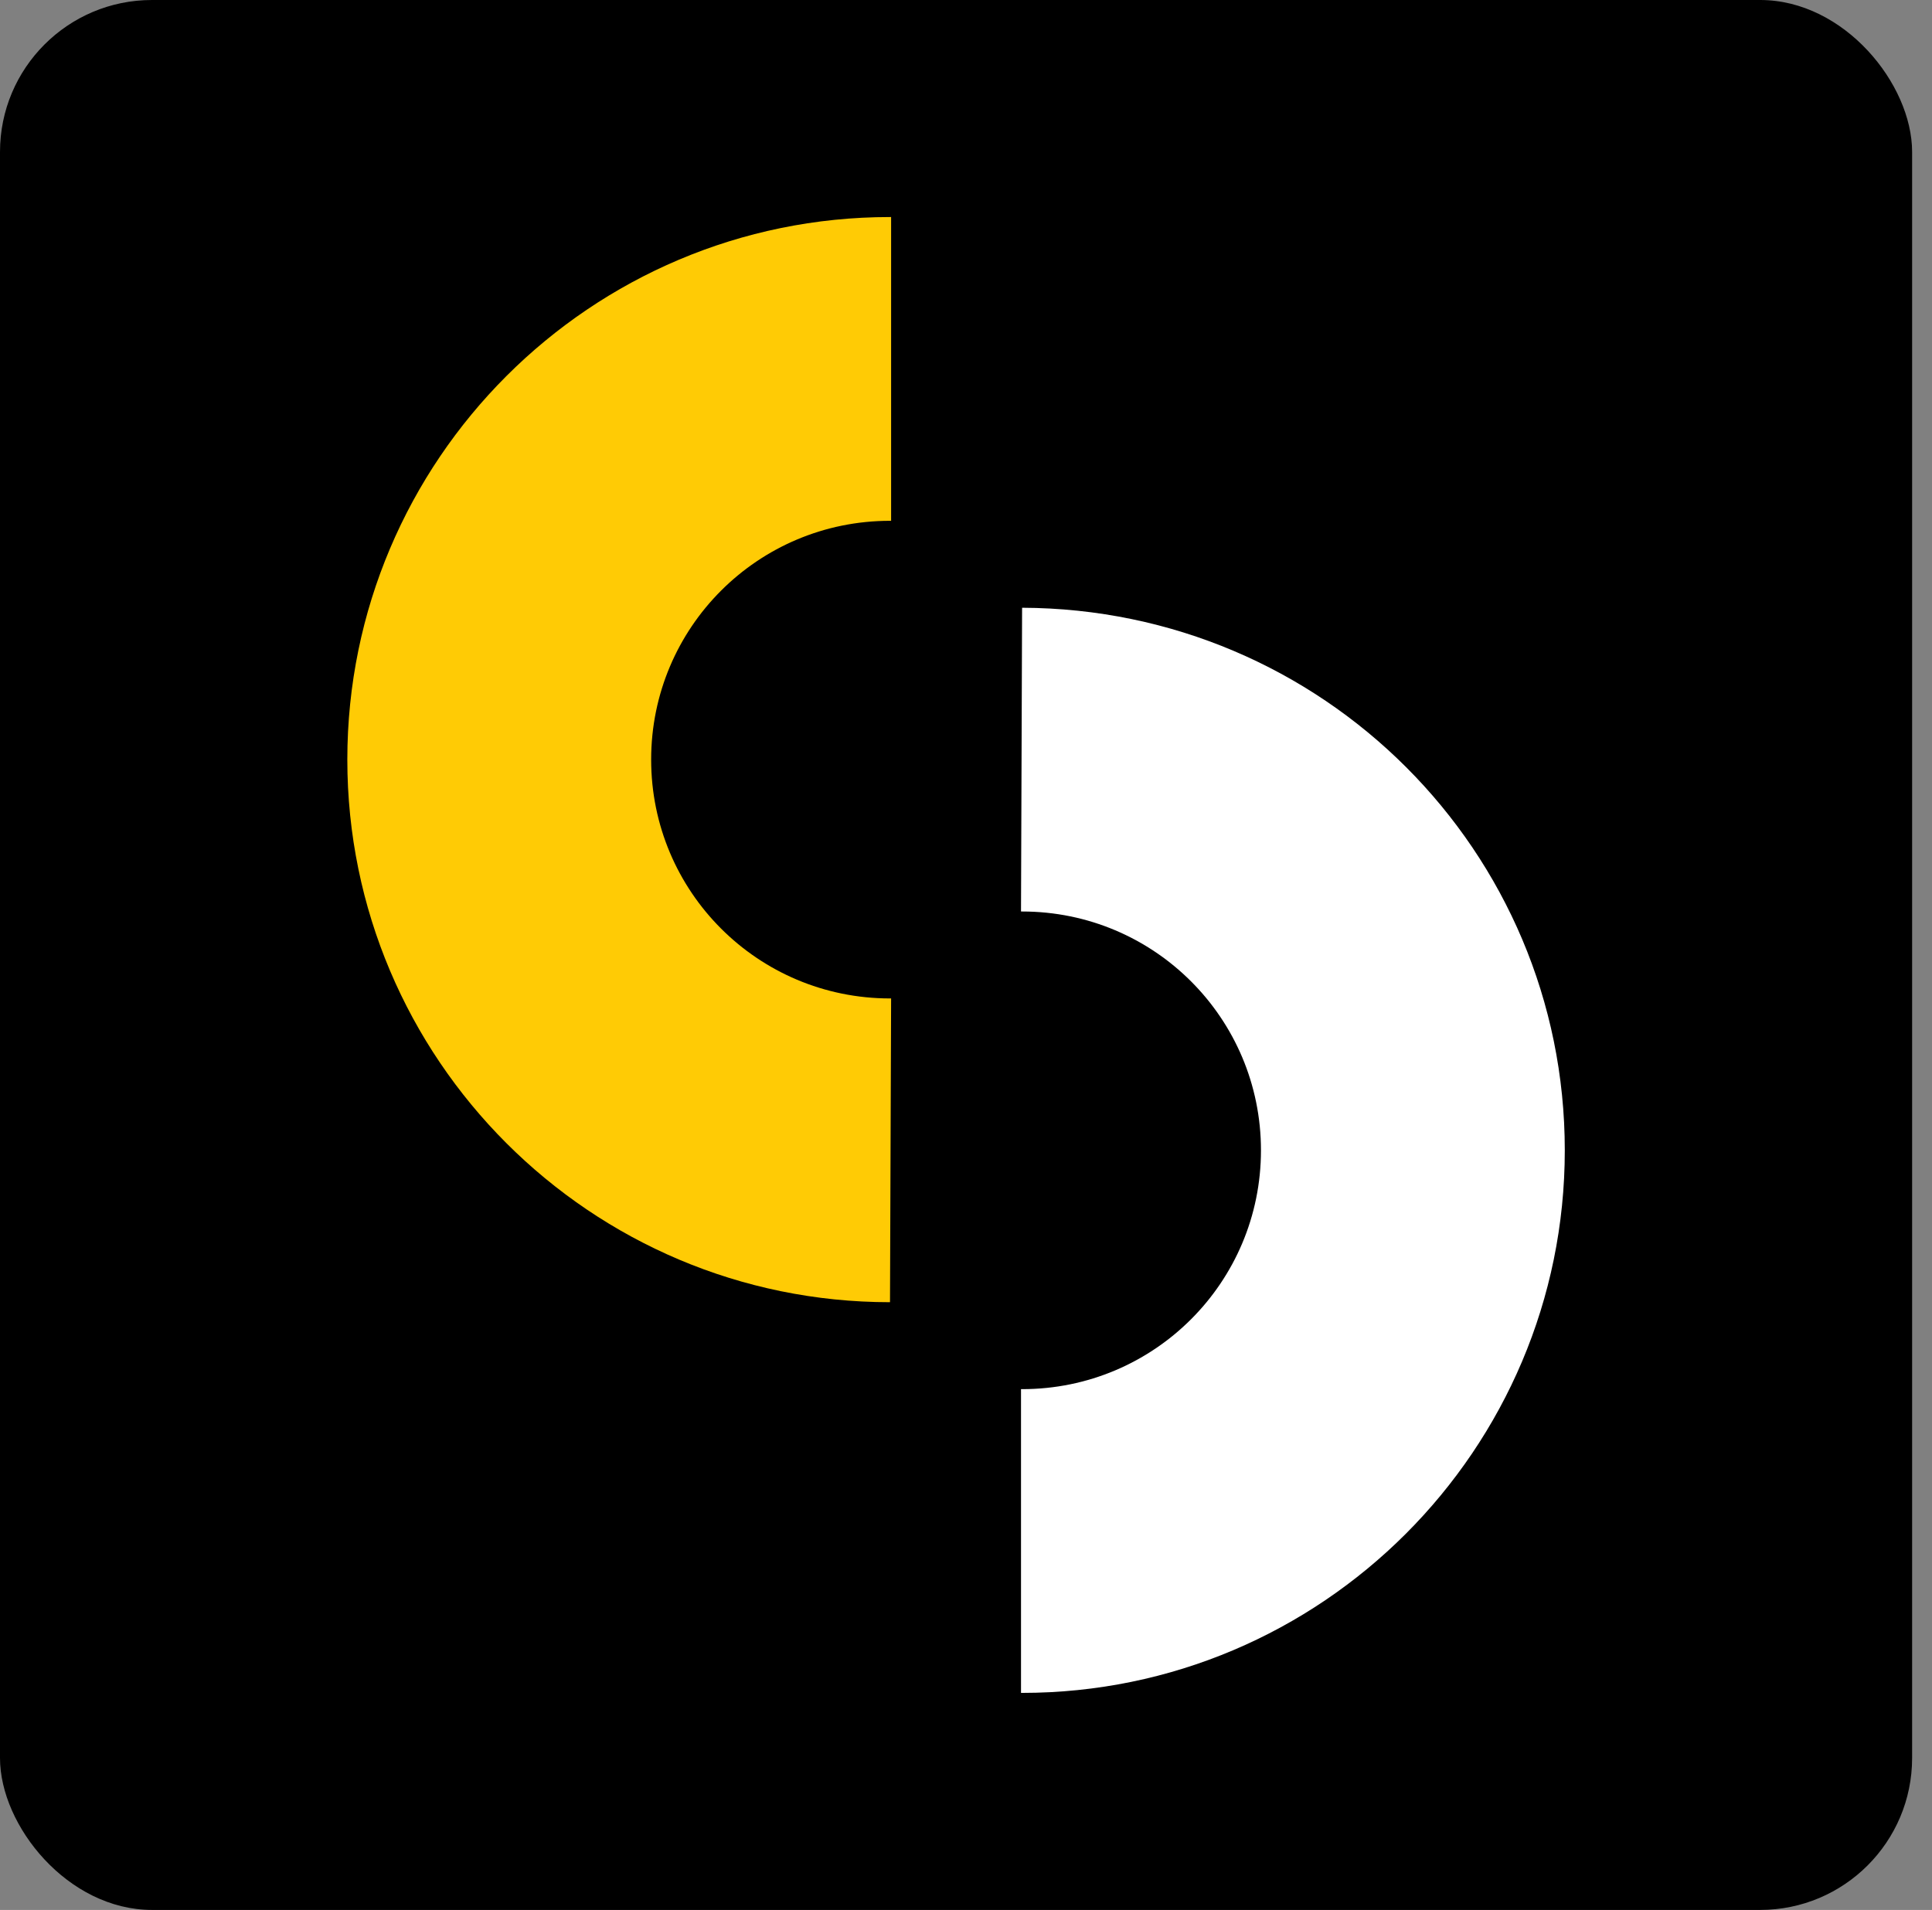
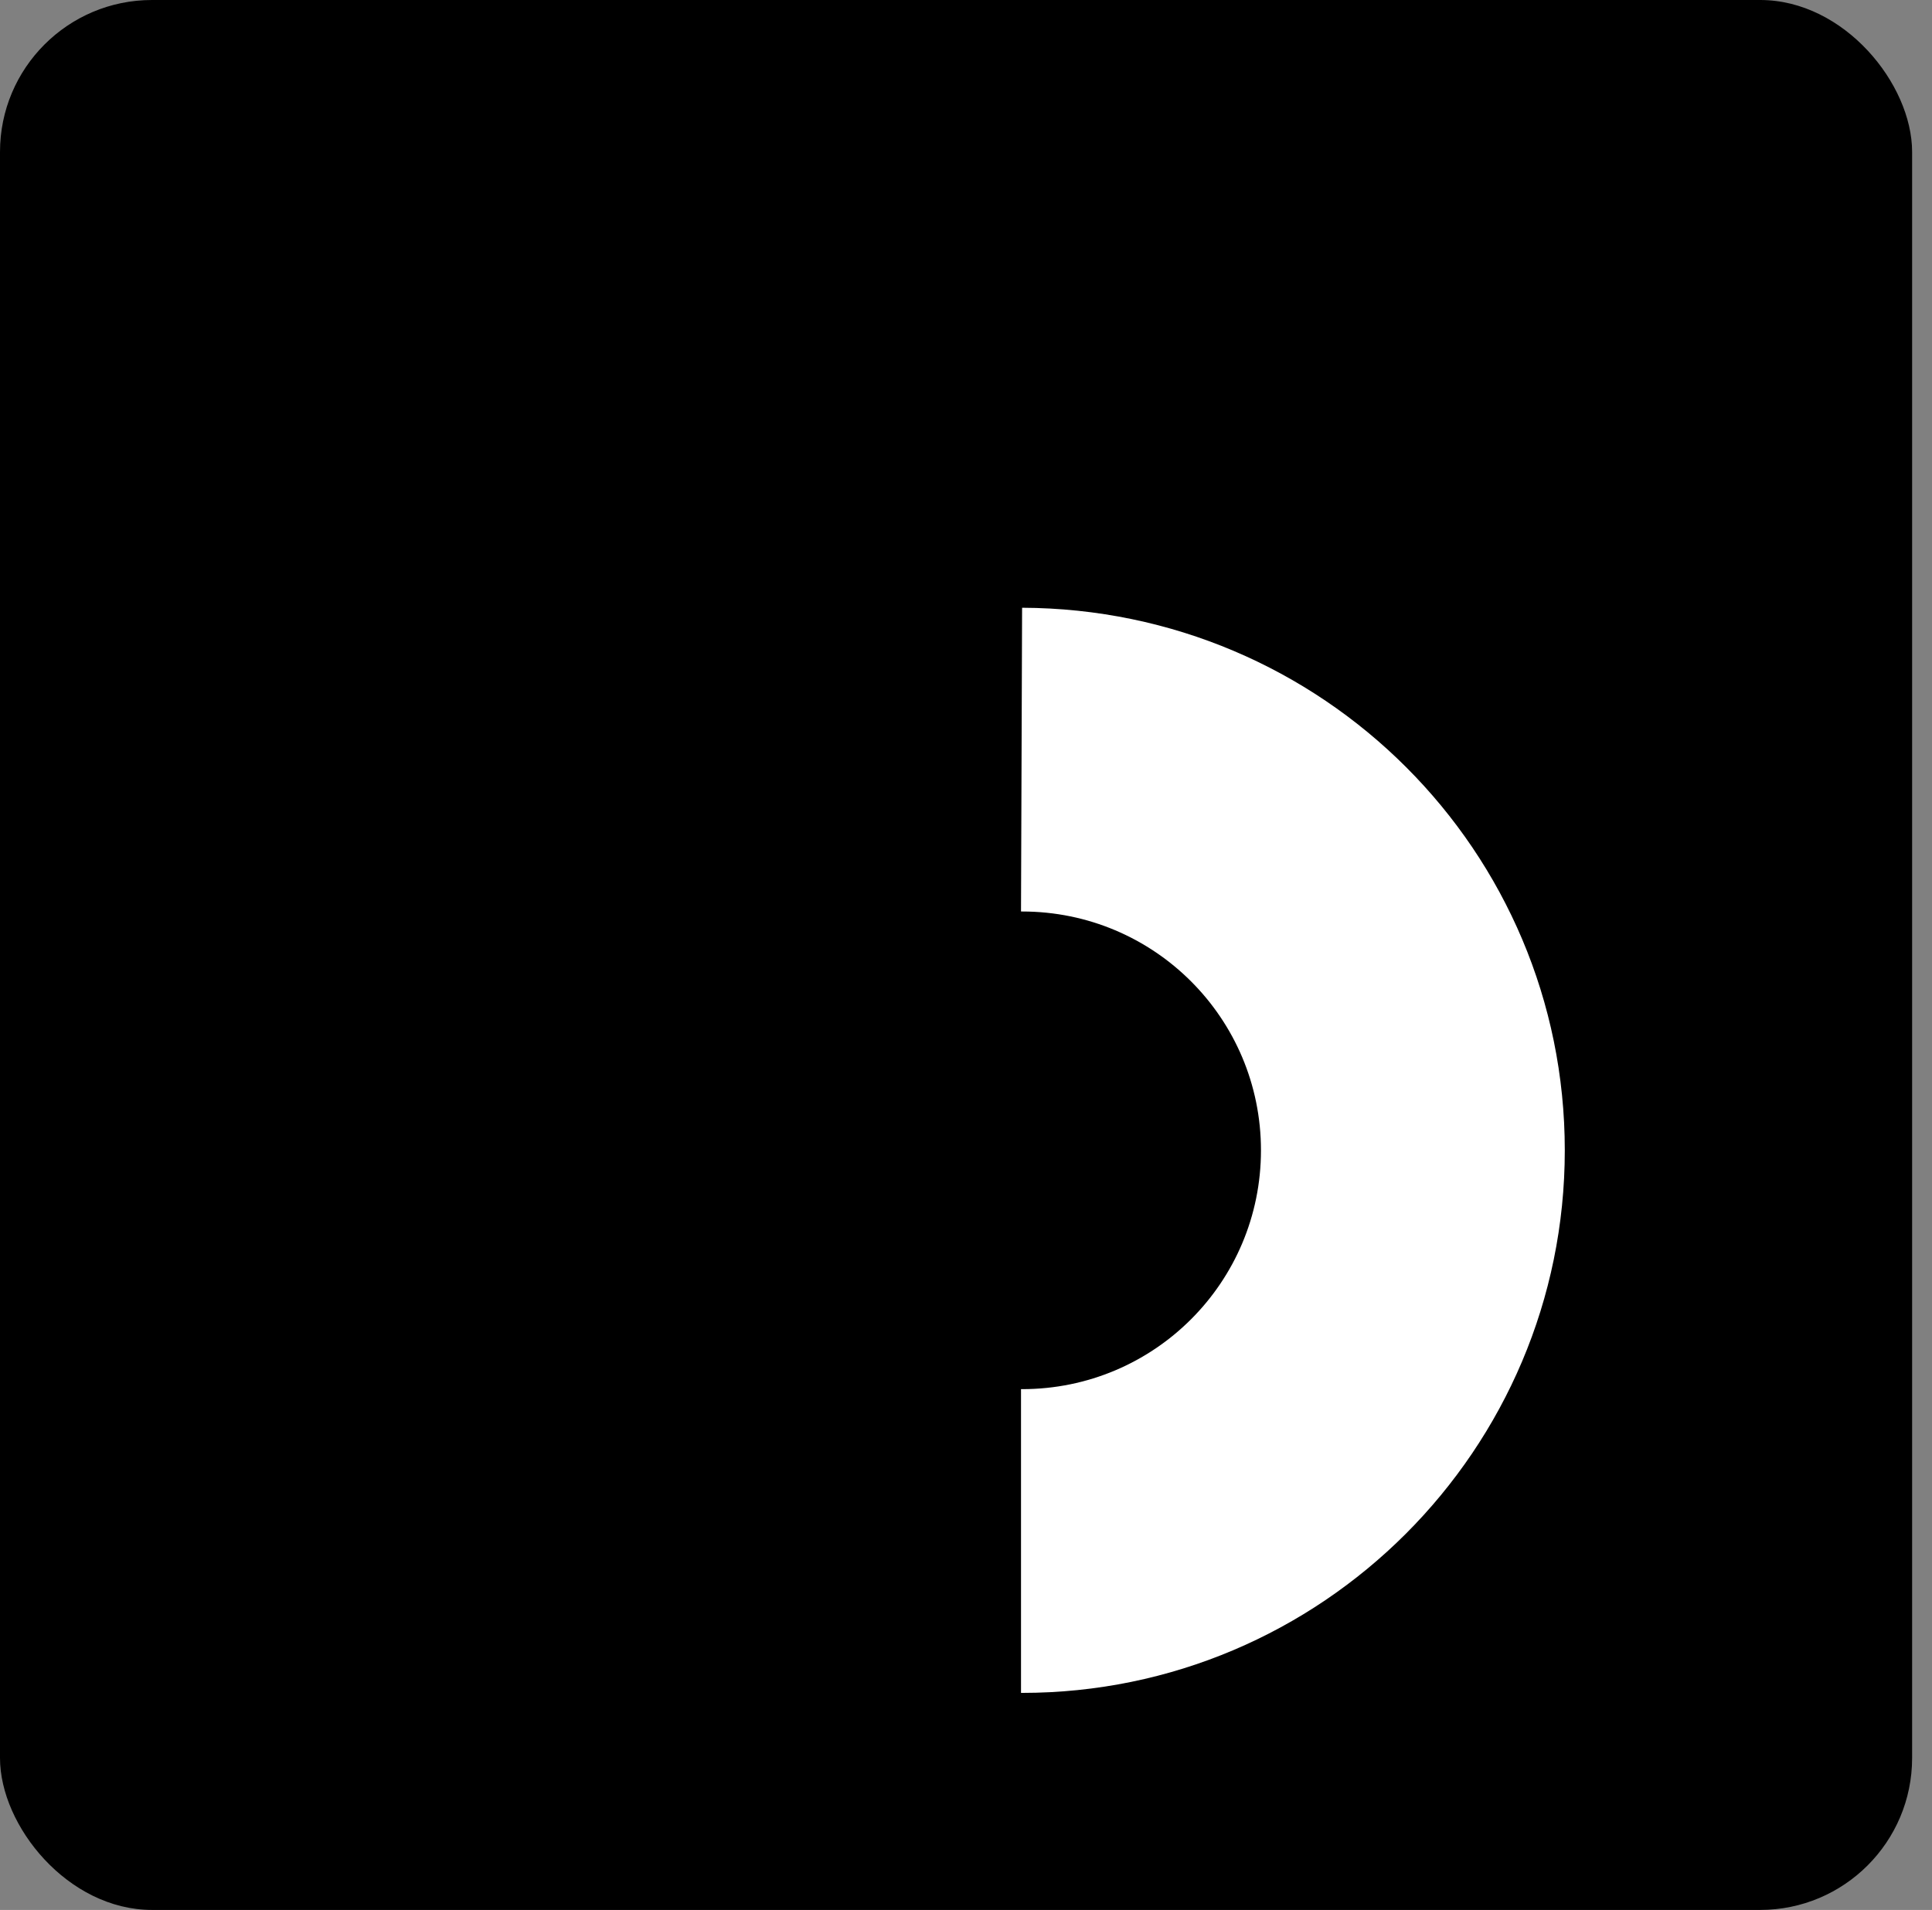
<svg xmlns="http://www.w3.org/2000/svg" width="89" height="88" viewBox="0 0 89 88" fill="none">
  <rect x="0" y="0" width="89" height="88" fill="#808080" stroke="none" />
  <rect width="88.084" height="88" rx="7" fill="black" />
  <path d="M47.084 28.002L47.034 41.997H47.084C53.169 41.997 58.088 46.916 58.088 53.001C58.088 59.086 53.169 64.005 47.084 64.005H47.034V78H47.084C60.877 78 72.084 66.794 72.084 53.001C72.084 39.208 60.928 28.052 47.084 28.002Z" fill="white" />
-   <path d="M40.999 59.999L41.05 46.003H40.999C34.914 46.003 29.996 41.084 29.996 34.999C29.996 28.914 34.914 23.996 40.999 23.996H41.05V10H40.999C27.207 10 16 21.207 16 34.999C16 48.792 27.207 59.999 40.999 59.999Z" fill="#FFCB05" />
</svg>